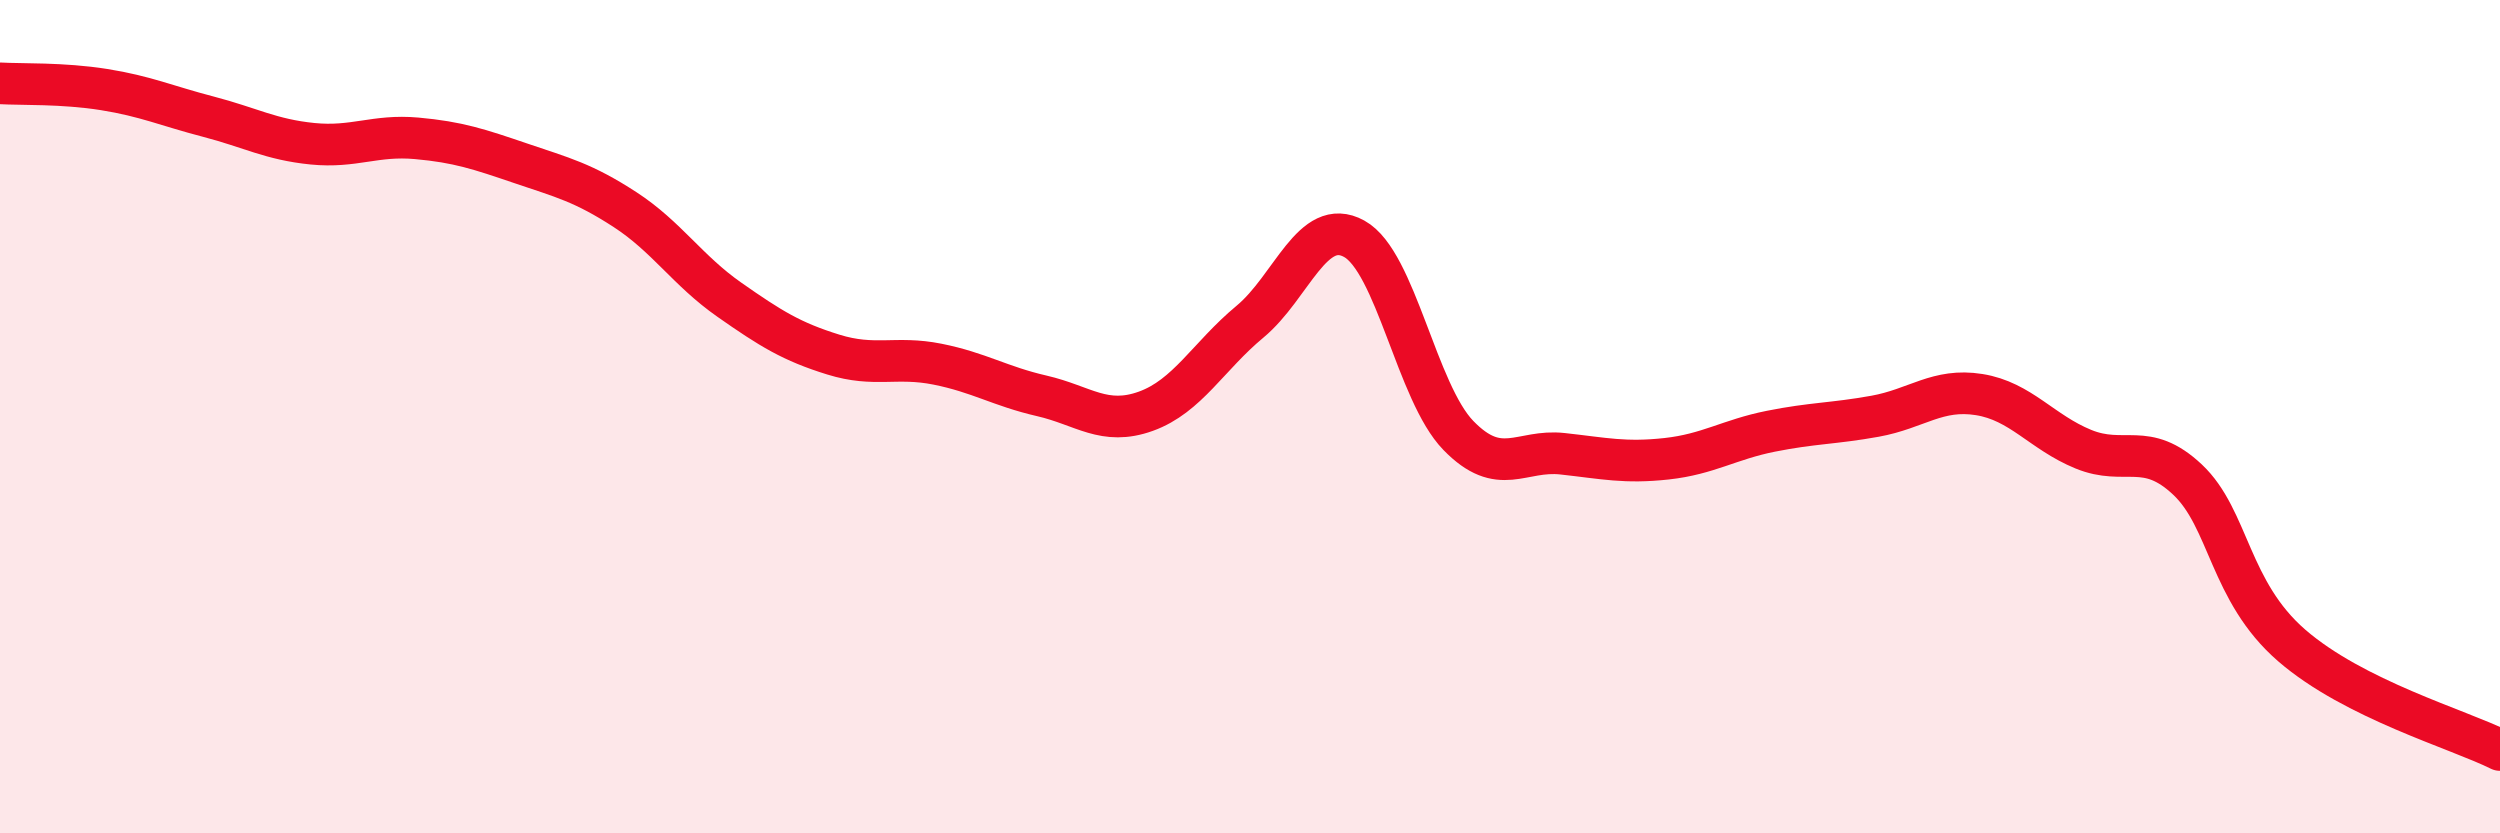
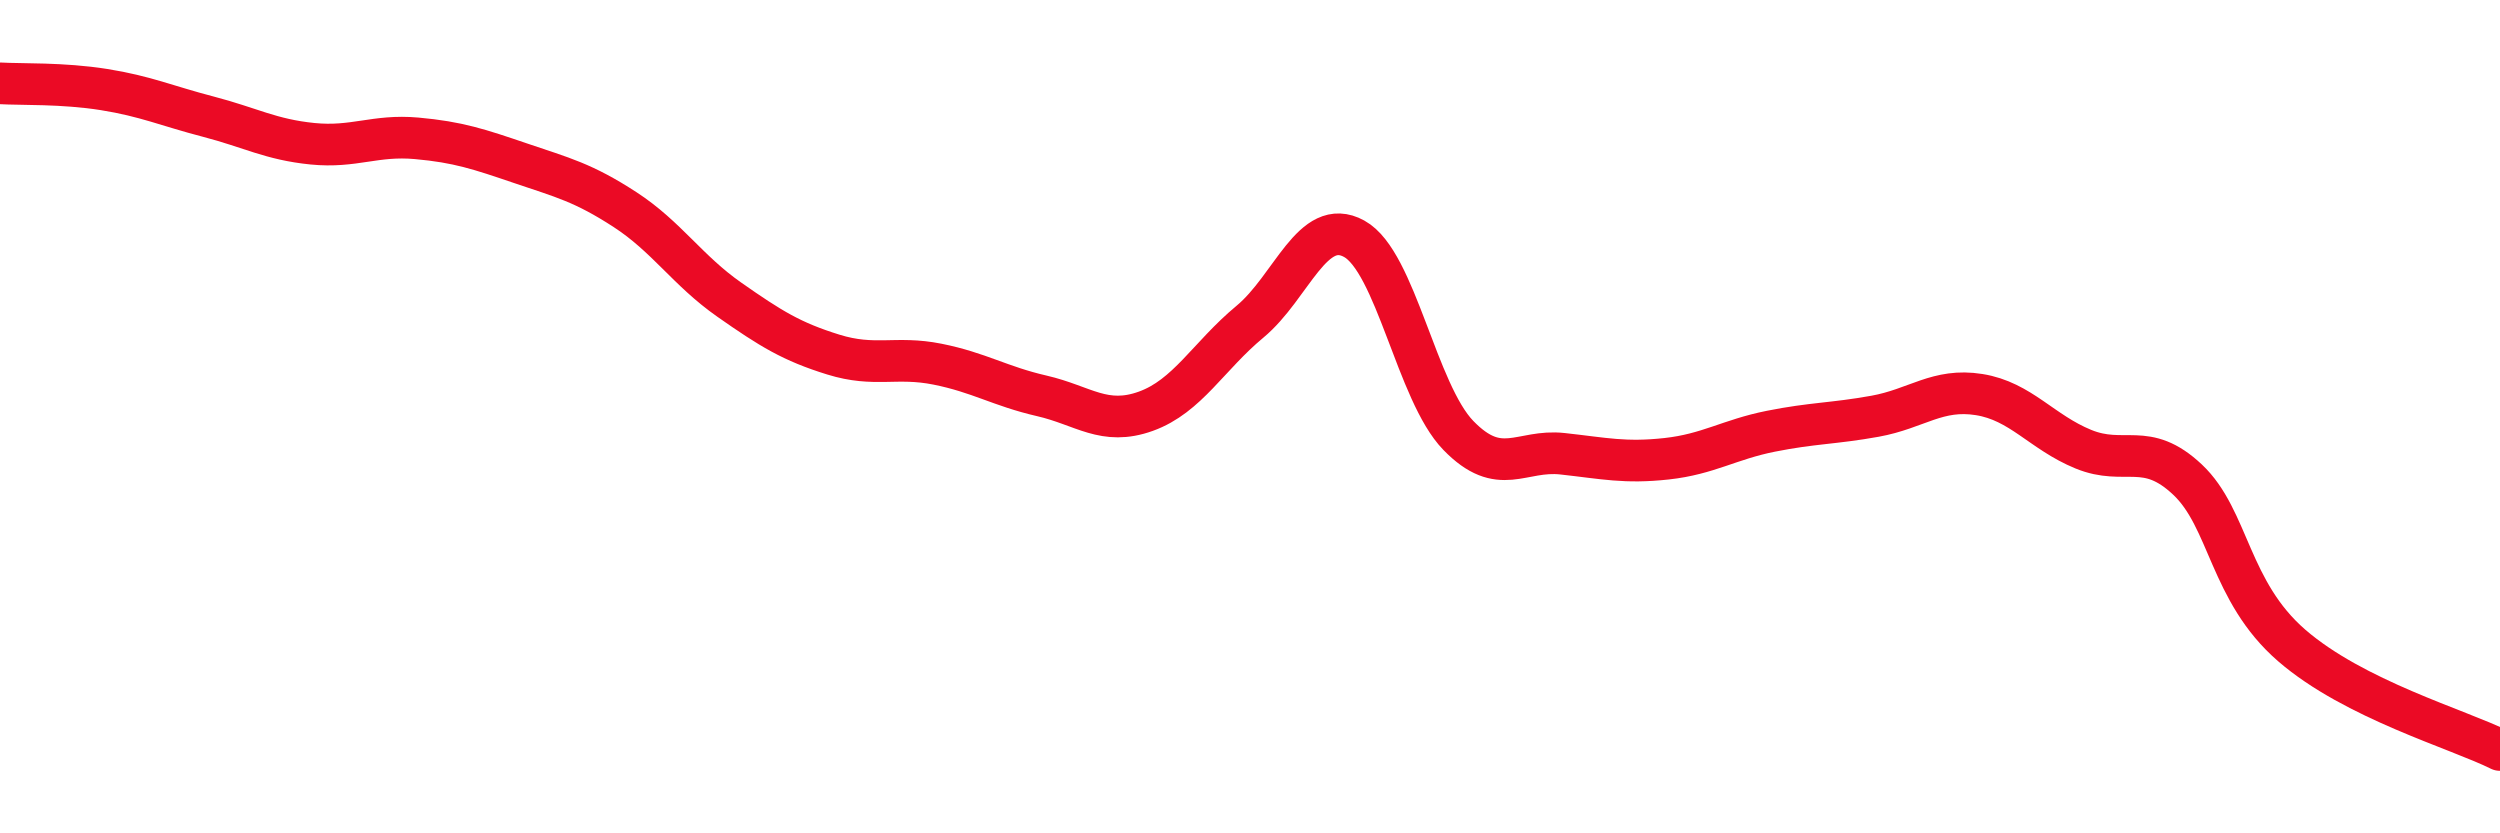
<svg xmlns="http://www.w3.org/2000/svg" width="60" height="20" viewBox="0 0 60 20">
-   <path d="M 0,2 C 0.5,2.03 1.5,1.99 2.5,2.15 C 3.5,2.31 4,2.54 5,2.8 C 6,3.06 6.5,3.35 7.5,3.45 C 8.5,3.55 9,3.23 10,3.32 C 11,3.41 11.5,3.58 12.5,3.92 C 13.5,4.26 14,4.38 15,5.03 C 16,5.68 16.5,6.49 17.5,7.19 C 18.5,7.89 19,8.2 20,8.51 C 21,8.82 21.5,8.54 22.5,8.74 C 23.5,8.94 24,9.27 25,9.5 C 26,9.73 26.5,10.23 27.5,9.87 C 28.5,9.51 29,8.55 30,7.72 C 31,6.89 31.5,5.18 32.5,5.73 C 33.5,6.28 34,9.42 35,10.45 C 36,11.48 36.5,10.78 37.5,10.89 C 38.5,11 39,11.12 40,11.01 C 41,10.9 41.5,10.55 42.5,10.35 C 43.5,10.15 44,10.17 45,9.99 C 46,9.81 46.5,9.31 47.5,9.47 C 48.5,9.63 49,10.37 50,10.78 C 51,11.19 51.5,10.57 52.5,11.51 C 53.5,12.45 53.5,14.19 55,15.49 C 56.5,16.79 59,17.5 60,18L60 20L0 20Z" fill="#EB0A25" opacity="0.1" stroke-linecap="round" stroke-linejoin="round" />
  <path d="M 0,2 C 0.5,2.03 1.5,1.99 2.5,2.15 C 3.5,2.31 4,2.54 5,2.8 C 6,3.06 6.5,3.35 7.5,3.45 C 8.5,3.55 9,3.23 10,3.32 C 11,3.41 11.5,3.58 12.5,3.92 C 13.5,4.26 14,4.38 15,5.03 C 16,5.68 16.5,6.49 17.5,7.19 C 18.5,7.89 19,8.2 20,8.51 C 21,8.82 21.5,8.54 22.5,8.74 C 23.5,8.94 24,9.27 25,9.5 C 26,9.73 26.5,10.23 27.5,9.87 C 28.5,9.51 29,8.55 30,7.72 C 31,6.89 31.5,5.18 32.5,5.73 C 33.5,6.28 34,9.42 35,10.45 C 36,11.48 36.5,10.78 37.5,10.89 C 38.5,11 39,11.12 40,11.01 C 41,10.9 41.5,10.55 42.5,10.35 C 43.5,10.15 44,10.17 45,9.99 C 46,9.81 46.5,9.31 47.5,9.47 C 48.5,9.63 49,10.37 50,10.78 C 51,11.19 51.5,10.57 52.5,11.51 C 53.5,12.45 53.5,14.19 55,15.49 C 56.5,16.79 59,17.5 60,18" stroke="#EB0A25" stroke-width="1" fill="none" stroke-linecap="round" stroke-linejoin="round" />
</svg>